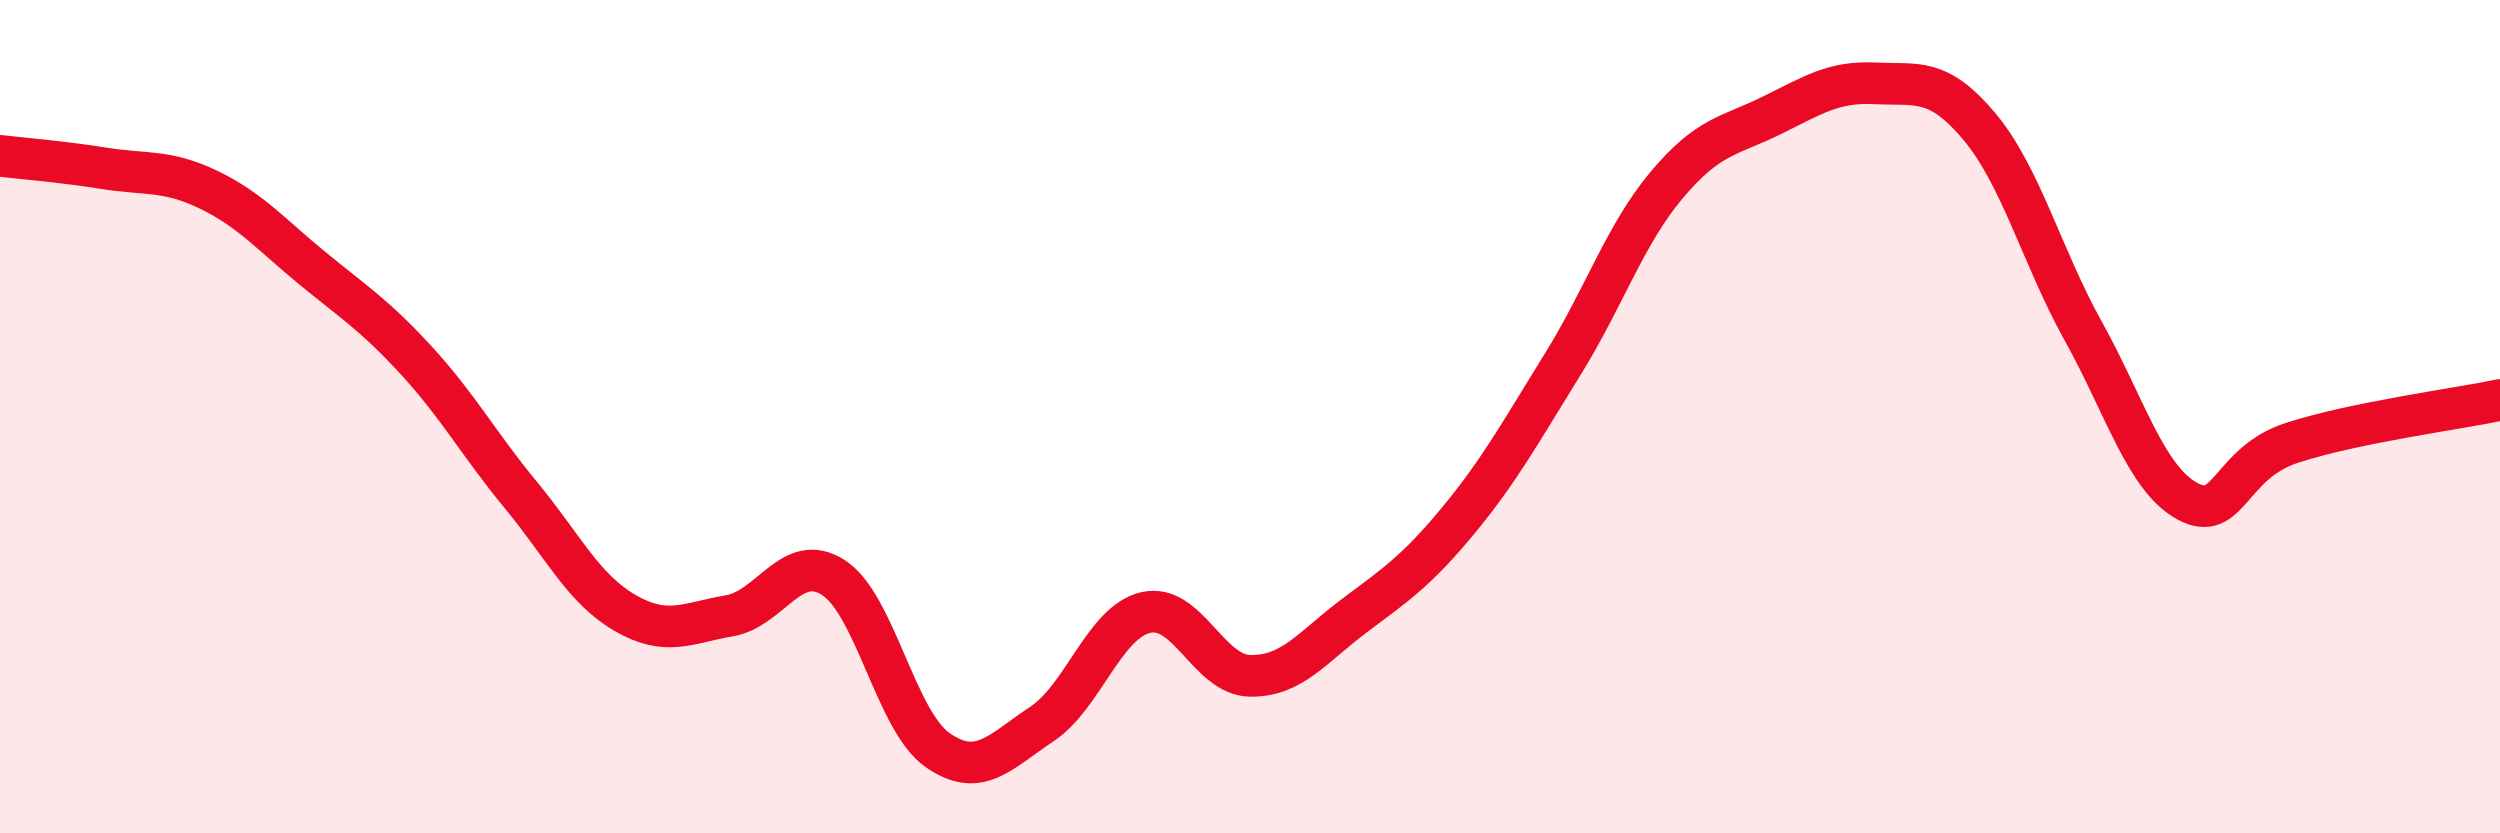
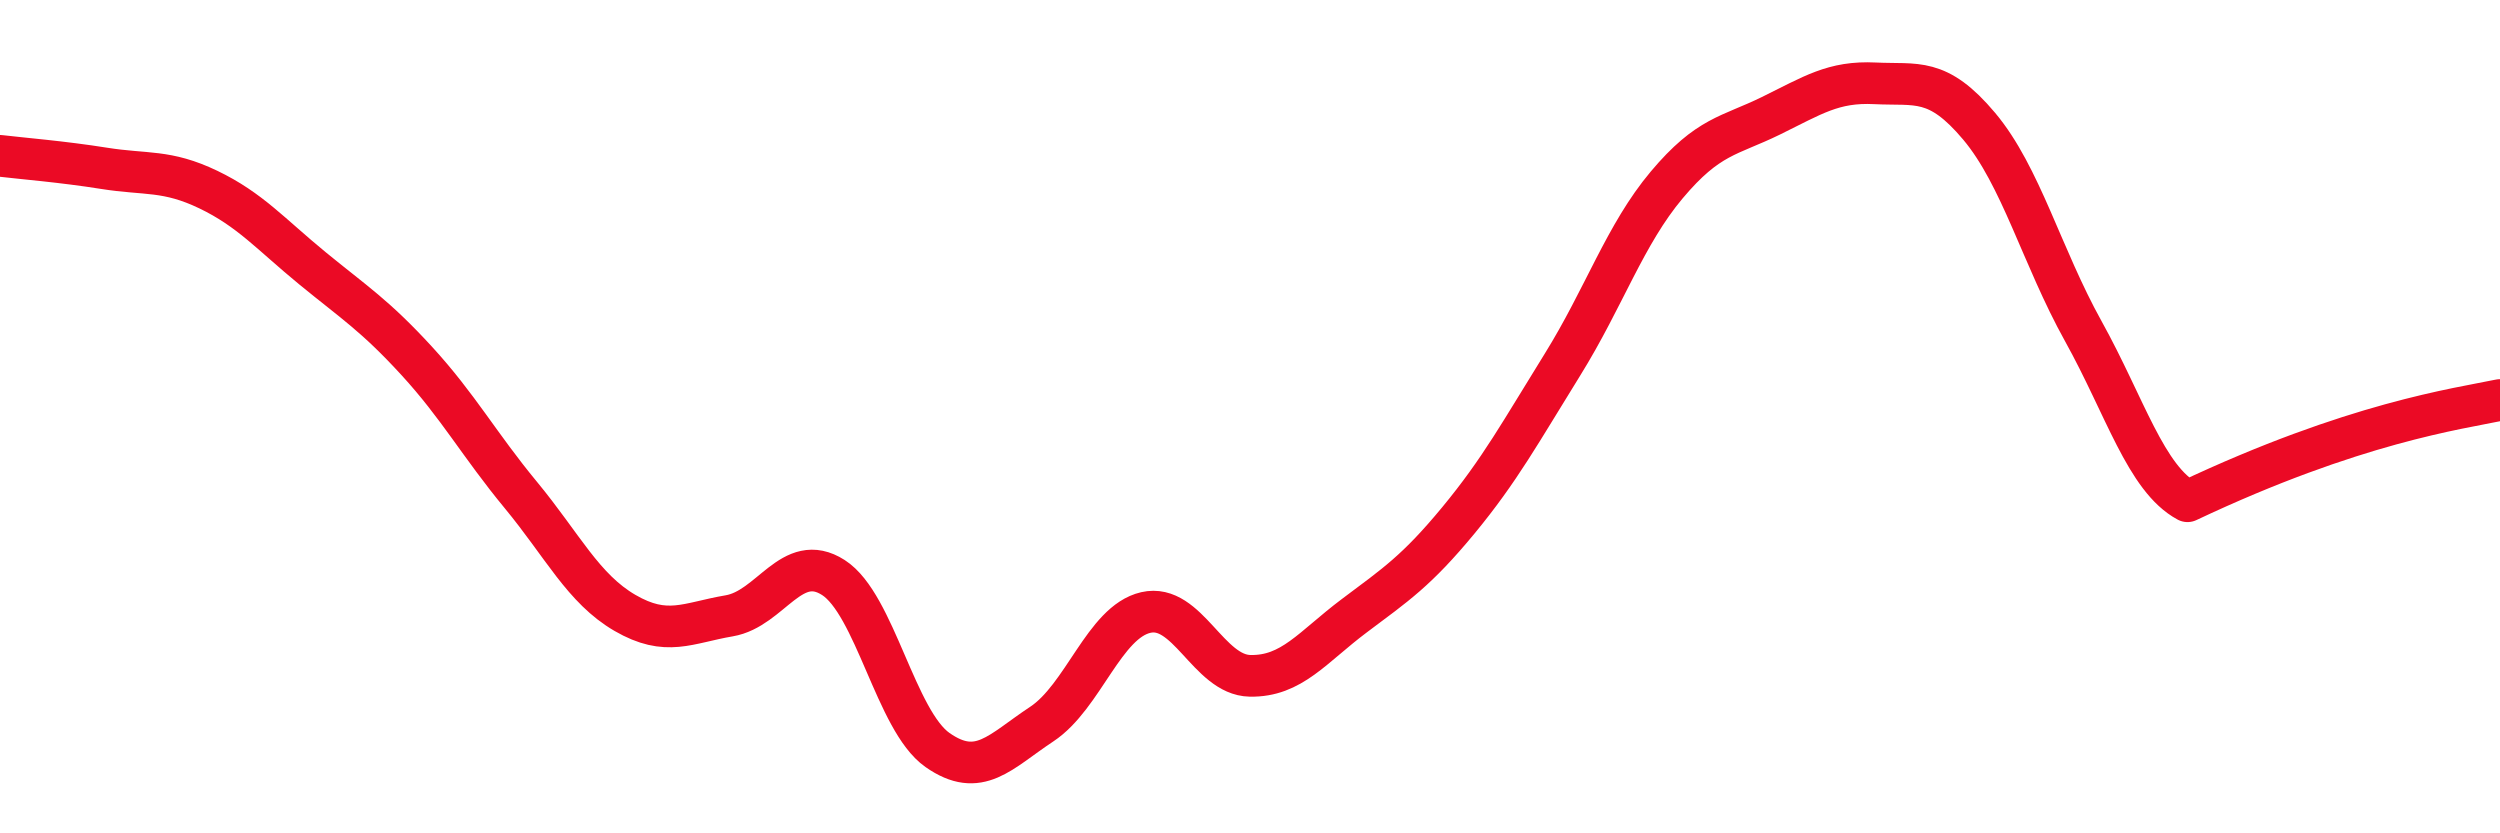
<svg xmlns="http://www.w3.org/2000/svg" width="60" height="20" viewBox="0 0 60 20">
-   <path d="M 0,3.74 C 0.5,3.8 1.5,3.88 2.5,4.04 C 3.5,4.2 4,4.07 5,4.55 C 6,5.03 6.5,5.62 7.5,6.44 C 8.5,7.26 9,7.57 10,8.66 C 11,9.75 11.5,10.67 12.5,11.88 C 13.5,13.09 14,14.13 15,14.71 C 16,15.29 16.5,14.95 17.5,14.78 C 18.5,14.61 19,13.22 20,13.86 C 21,14.5 21.5,17.3 22.5,18 C 23.5,18.7 24,18.04 25,17.38 C 26,16.72 26.5,14.93 27.5,14.7 C 28.5,14.47 29,16.2 30,16.22 C 31,16.24 31.5,15.53 32.5,14.78 C 33.5,14.03 34,13.7 35,12.49 C 36,11.28 36.5,10.36 37.5,8.75 C 38.5,7.14 39,5.63 40,4.44 C 41,3.25 41.5,3.27 42.5,2.78 C 43.5,2.29 44,1.95 45,2 C 46,2.05 46.5,1.84 47.5,3.03 C 48.5,4.22 49,6.15 50,7.95 C 51,9.75 51.5,11.49 52.5,12.03 C 53.5,12.57 53.5,11.12 55,10.63 C 56.5,10.14 59,9.81 60,9.6L60 20L0 20Z" fill="#EB0A25" opacity="0.1" stroke-linecap="round" stroke-linejoin="round" />
-   <path d="M 0,3.74 C 0.5,3.8 1.5,3.88 2.5,4.04 C 3.5,4.2 4,4.07 5,4.55 C 6,5.03 6.5,5.62 7.5,6.44 C 8.5,7.26 9,7.57 10,8.66 C 11,9.75 11.5,10.67 12.5,11.88 C 13.5,13.09 14,14.13 15,14.71 C 16,15.29 16.5,14.95 17.5,14.78 C 18.5,14.61 19,13.22 20,13.86 C 21,14.5 21.5,17.3 22.5,18 C 23.5,18.7 24,18.04 25,17.38 C 26,16.72 26.5,14.93 27.5,14.7 C 28.5,14.47 29,16.2 30,16.22 C 31,16.24 31.5,15.53 32.5,14.78 C 33.5,14.03 34,13.7 35,12.49 C 36,11.28 36.5,10.36 37.5,8.75 C 38.5,7.14 39,5.63 40,4.44 C 41,3.25 41.5,3.27 42.5,2.78 C 43.5,2.29 44,1.95 45,2 C 46,2.05 46.5,1.84 47.5,3.03 C 48.5,4.22 49,6.15 50,7.95 C 51,9.75 51.5,11.49 52.5,12.03 C 53.5,12.57 53.5,11.12 55,10.63 C 56.5,10.14 59,9.81 60,9.6" stroke="#EB0A25" stroke-width="1" fill="none" stroke-linecap="round" stroke-linejoin="round" />
+   <path d="M 0,3.74 C 0.5,3.8 1.5,3.88 2.5,4.04 C 3.5,4.2 4,4.07 5,4.55 C 6,5.03 6.5,5.62 7.5,6.44 C 8.5,7.26 9,7.57 10,8.66 C 11,9.75 11.5,10.67 12.5,11.88 C 13.5,13.09 14,14.13 15,14.71 C 16,15.29 16.5,14.95 17.5,14.78 C 18.5,14.61 19,13.22 20,13.86 C 21,14.5 21.5,17.3 22.5,18 C 23.5,18.7 24,18.04 25,17.38 C 26,16.72 26.5,14.93 27.5,14.7 C 28.5,14.47 29,16.2 30,16.22 C 31,16.24 31.5,15.53 32.5,14.78 C 33.5,14.03 34,13.7 35,12.49 C 36,11.28 36.5,10.36 37.5,8.75 C 38.5,7.14 39,5.63 40,4.44 C 41,3.25 41.5,3.27 42.5,2.78 C 43.5,2.29 44,1.95 45,2 C 46,2.05 46.5,1.84 47.5,3.03 C 48.5,4.22 49,6.15 50,7.95 C 51,9.75 51.5,11.49 52.5,12.03 C 56.5,10.14 59,9.81 60,9.6" stroke="#EB0A25" stroke-width="1" fill="none" stroke-linecap="round" stroke-linejoin="round" />
</svg>